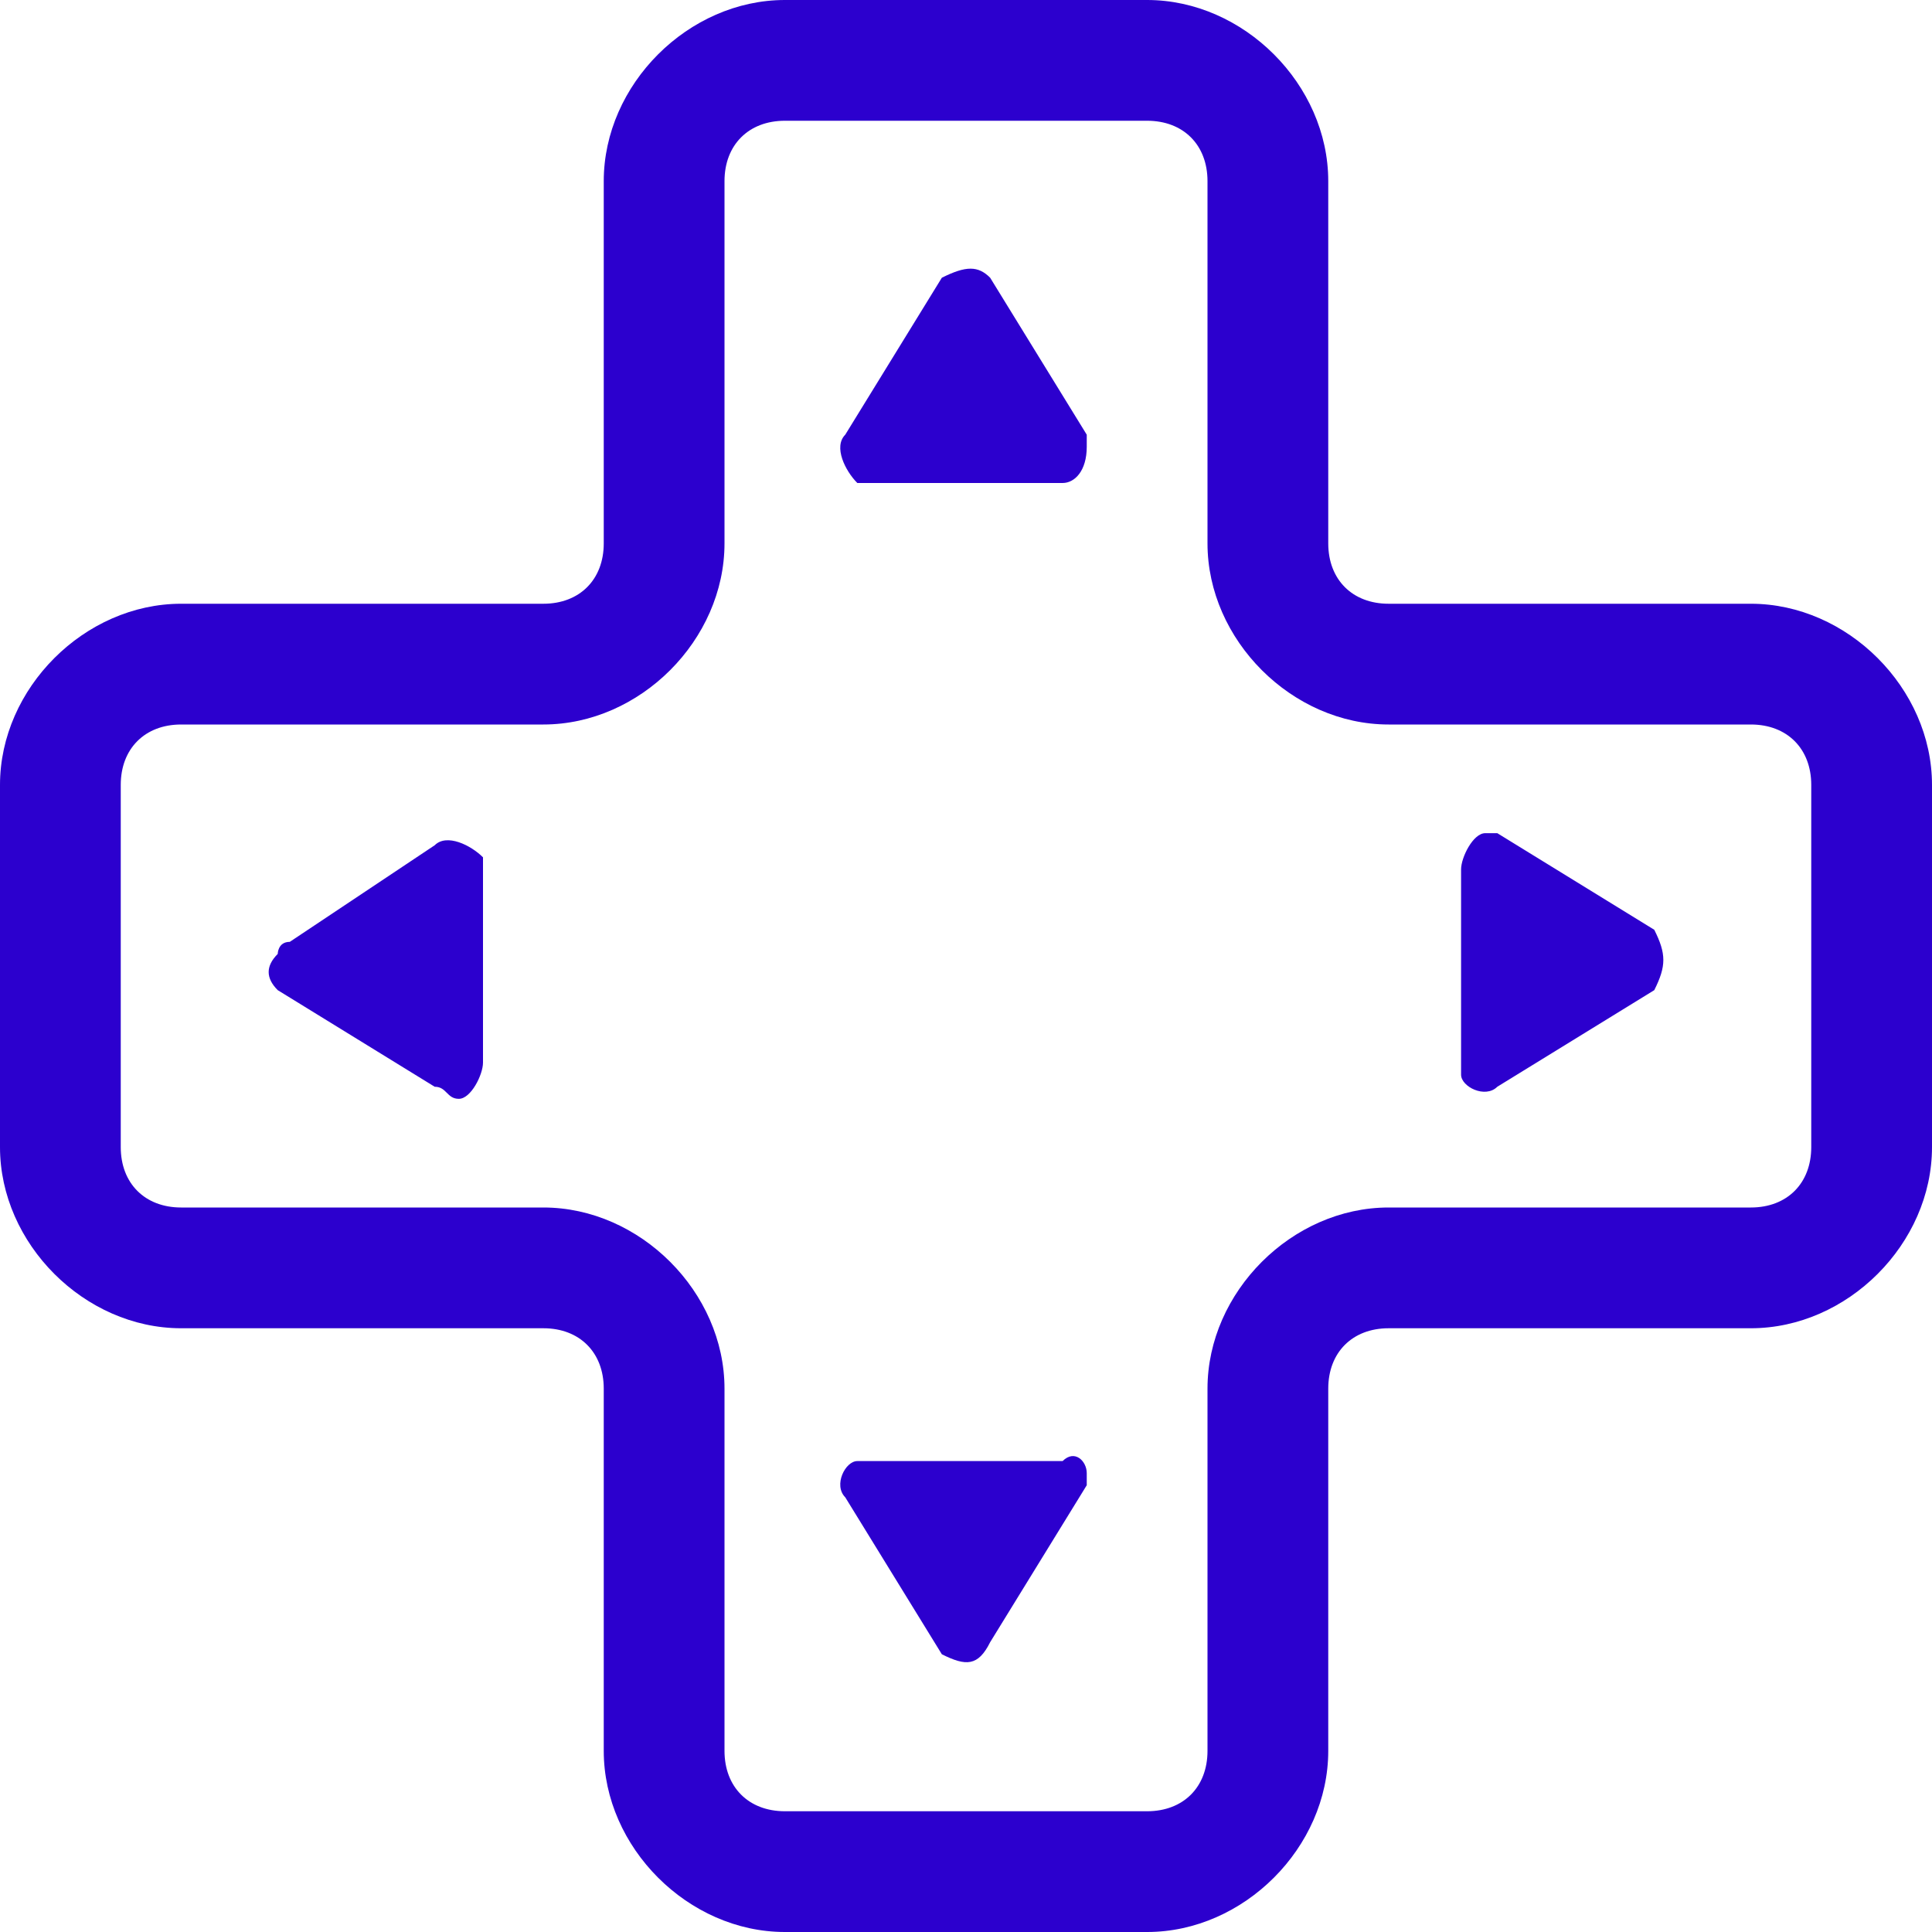
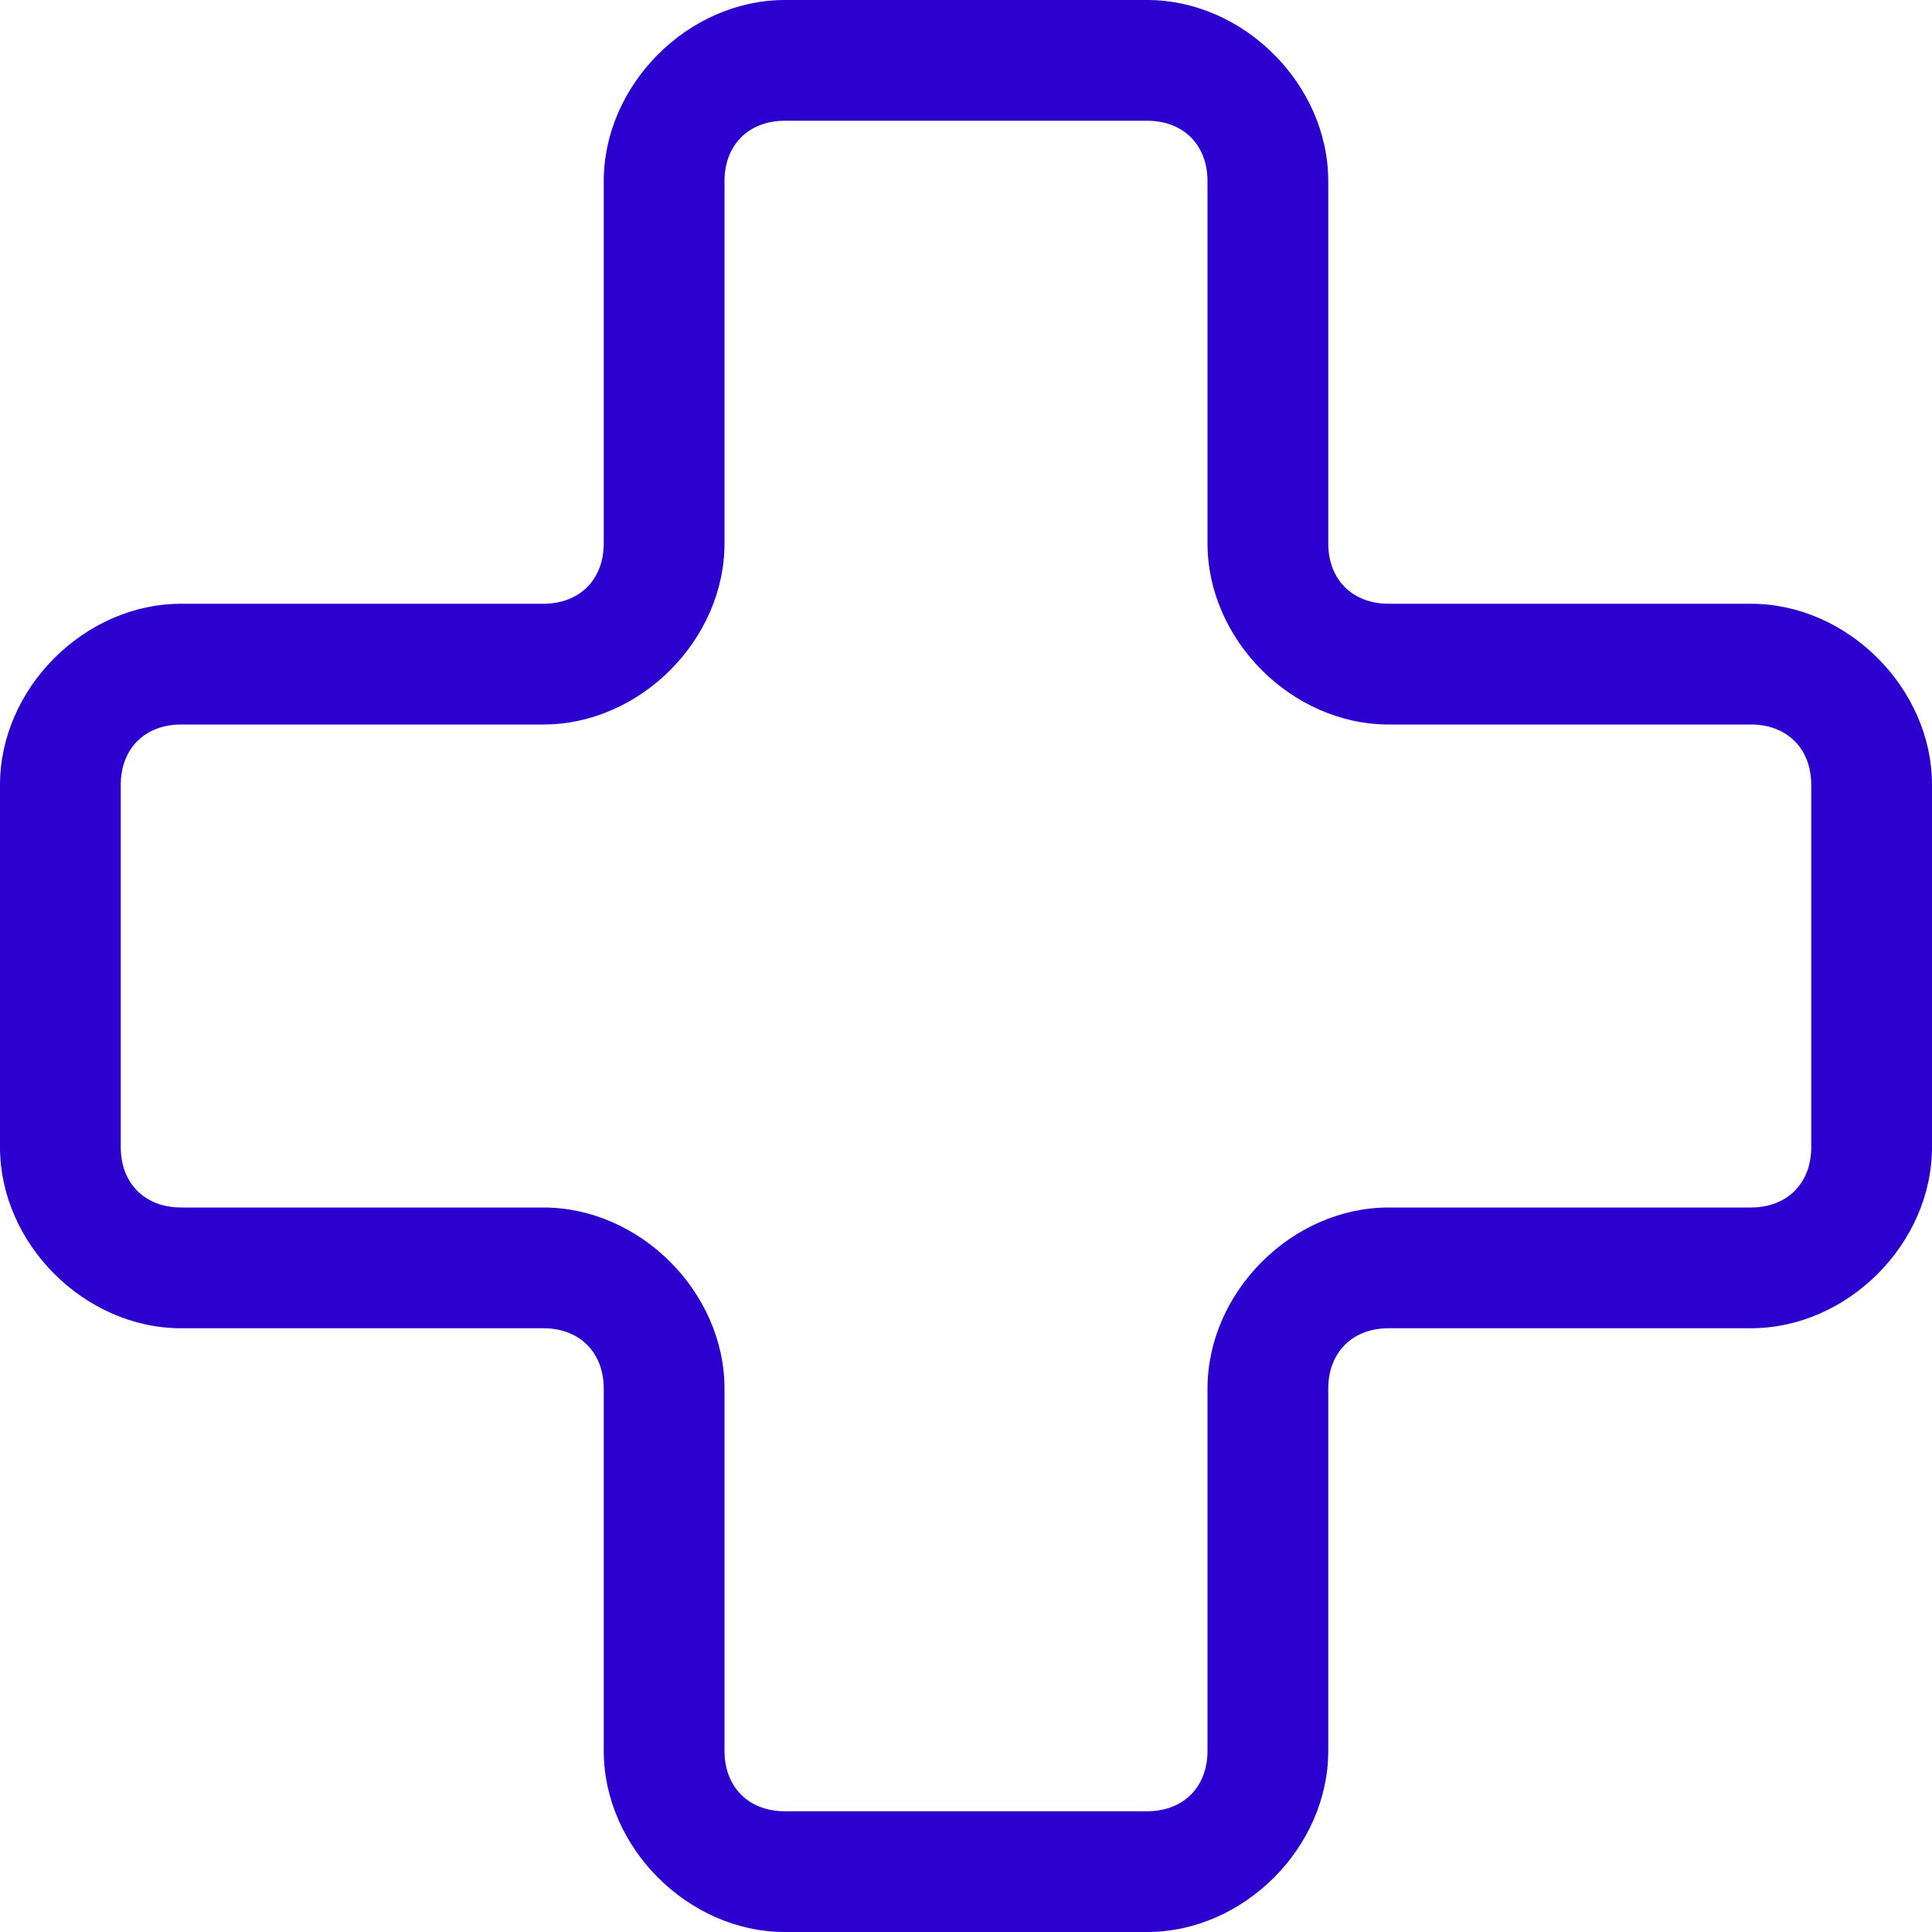
<svg xmlns="http://www.w3.org/2000/svg" version="1.1" id="Layer_1" x="0px" y="0px" viewBox="0 0 16 16" style="enable-background:new 0 0 16 16;" xml:space="preserve">
  <style type="text/css">
	.st0{fill:#2C00CE;}
</style>
-   <path class="st0" d="M7.8,2.3L7,3.6C6.9,3.7,7,3.9,7.1,4c0,0,0.1,0,0.1,0h1.6C8.9,4,9,3.9,9,3.7c0,0,0-0.1,0-0.1L8.2,2.3  C8.1,2.2,8,2.2,7.8,2.3C7.8,2.3,7.8,2.3,7.8,2.3L7.8,2.3z M7.8,13.7L7,12.4c-0.1-0.1,0-0.3,0.1-0.3c0,0,0.1,0,0.1,0h1.6  C8.9,12,9,12.1,9,12.2c0,0,0,0.1,0,0.1l-0.8,1.3C8.1,13.8,8,13.8,7.8,13.7C7.8,13.7,7.8,13.7,7.8,13.7L7.8,13.7z M3.6,9L2.3,8.2  C2.2,8.1,2.2,8,2.3,7.9c0,0,0-0.1,0.1-0.1L3.6,7C3.7,6.9,3.9,7,4,7.1c0,0,0,0.1,0,0.1v1.6c0,0.1-0.1,0.3-0.2,0.3  C3.7,9.1,3.7,9,3.6,9L3.6,9z M13.7,8.2L12.4,9c-0.1,0.1-0.3,0-0.3-0.1c0,0,0-0.1,0-0.1V7.2c0-0.1,0.1-0.3,0.2-0.3c0,0,0.1,0,0.1,0  l1.3,0.8C13.8,7.9,13.8,8,13.7,8.2C13.7,8.2,13.7,8.2,13.7,8.2L13.7,8.2z" />
  <path class="st0" d="M6.5,0C5.7,0,5,0.7,5,1.5v3C5,4.8,4.8,5,4.5,5h-3C0.7,5,0,5.7,0,6.5v3C0,10.3,0.7,11,1.5,11h3  C4.8,11,5,11.2,5,11.5v3C5,15.3,5.7,16,6.5,16l0,0h3c0.8,0,1.5-0.7,1.5-1.5l0,0v-3c0-0.3,0.2-0.5,0.5-0.5h3c0.8,0,1.5-0.7,1.5-1.5  v-3C16,5.7,15.3,5,14.5,5h-3C11.2,5,11,4.8,11,4.5v-3C11,0.7,10.3,0,9.5,0H6.5z M6,1.5C6,1.2,6.2,1,6.5,1h3C9.8,1,10,1.2,10,1.5v3  C10,5.3,10.7,6,11.5,6h3C14.8,6,15,6.2,15,6.5v3c0,0.3-0.2,0.5-0.5,0.5h-3c-0.8,0-1.5,0.7-1.5,1.5v3c0,0.3-0.2,0.5-0.5,0.5h-3  C6.2,15,6,14.8,6,14.5v-3C6,10.7,5.3,10,4.5,10h-3C1.2,10,1,9.8,1,9.5v-3C1,6.2,1.2,6,1.5,6h3C5.3,6,6,5.3,6,4.5V1.5z" />
</svg>